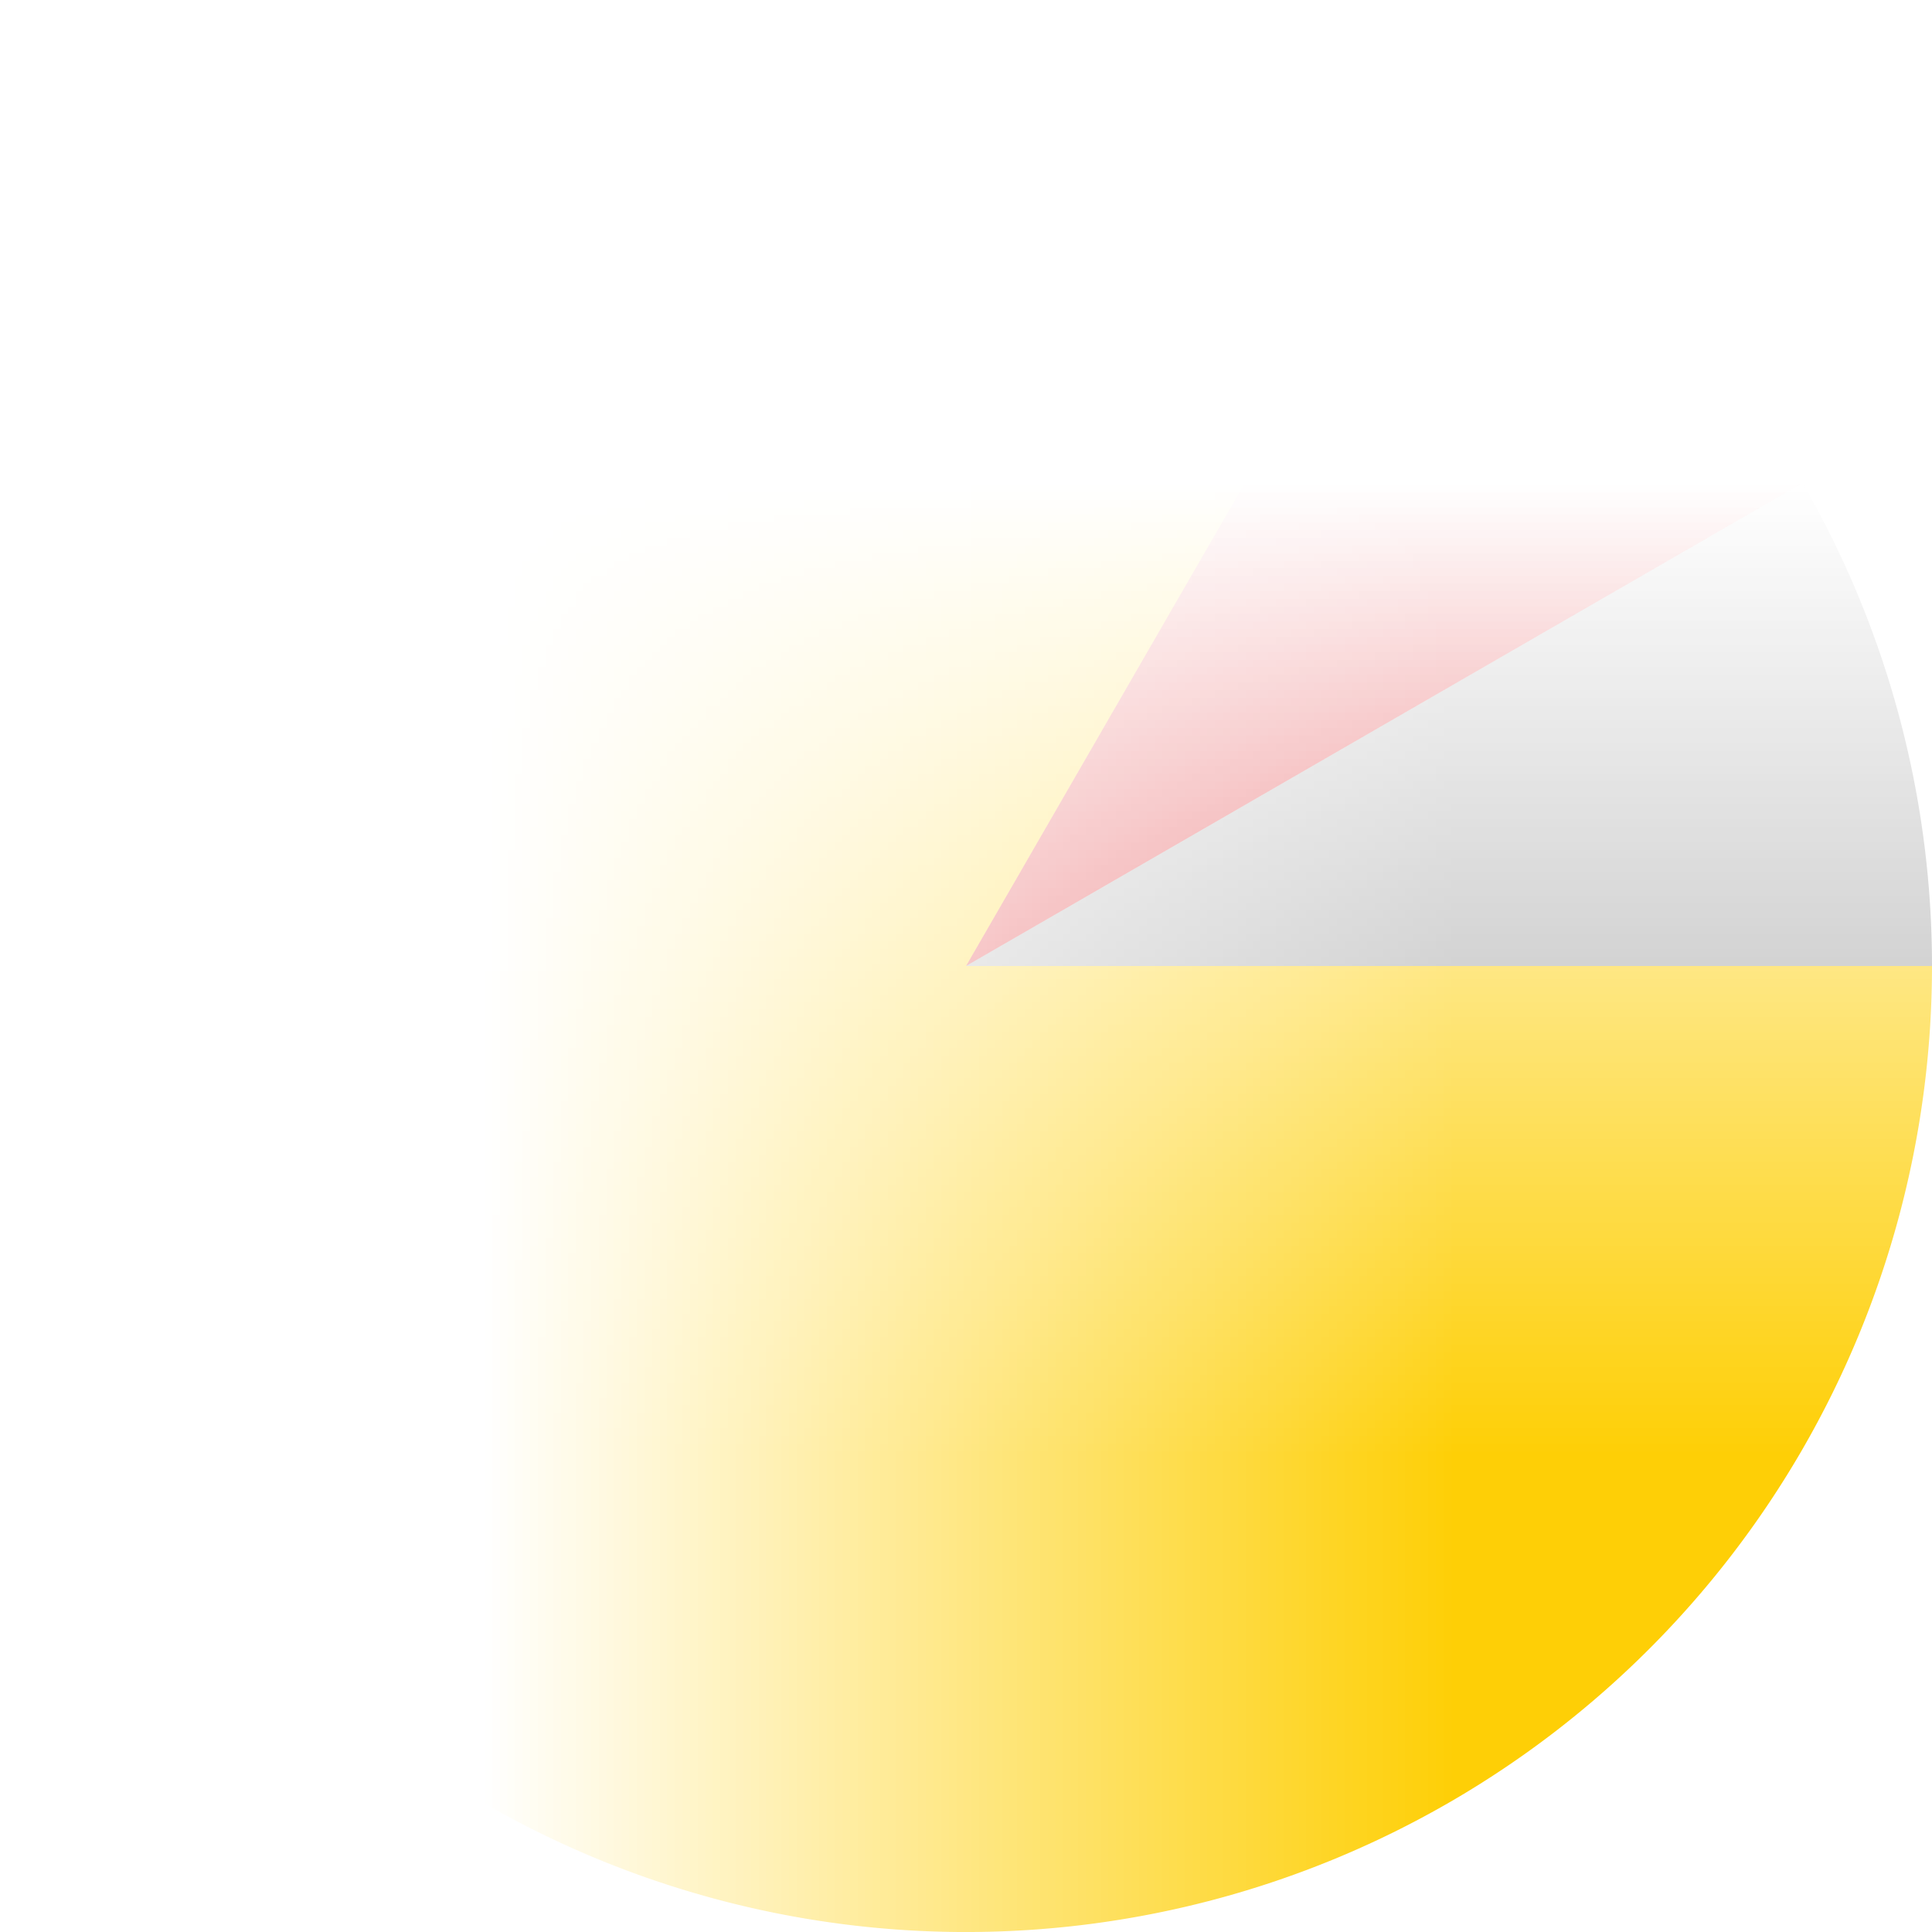
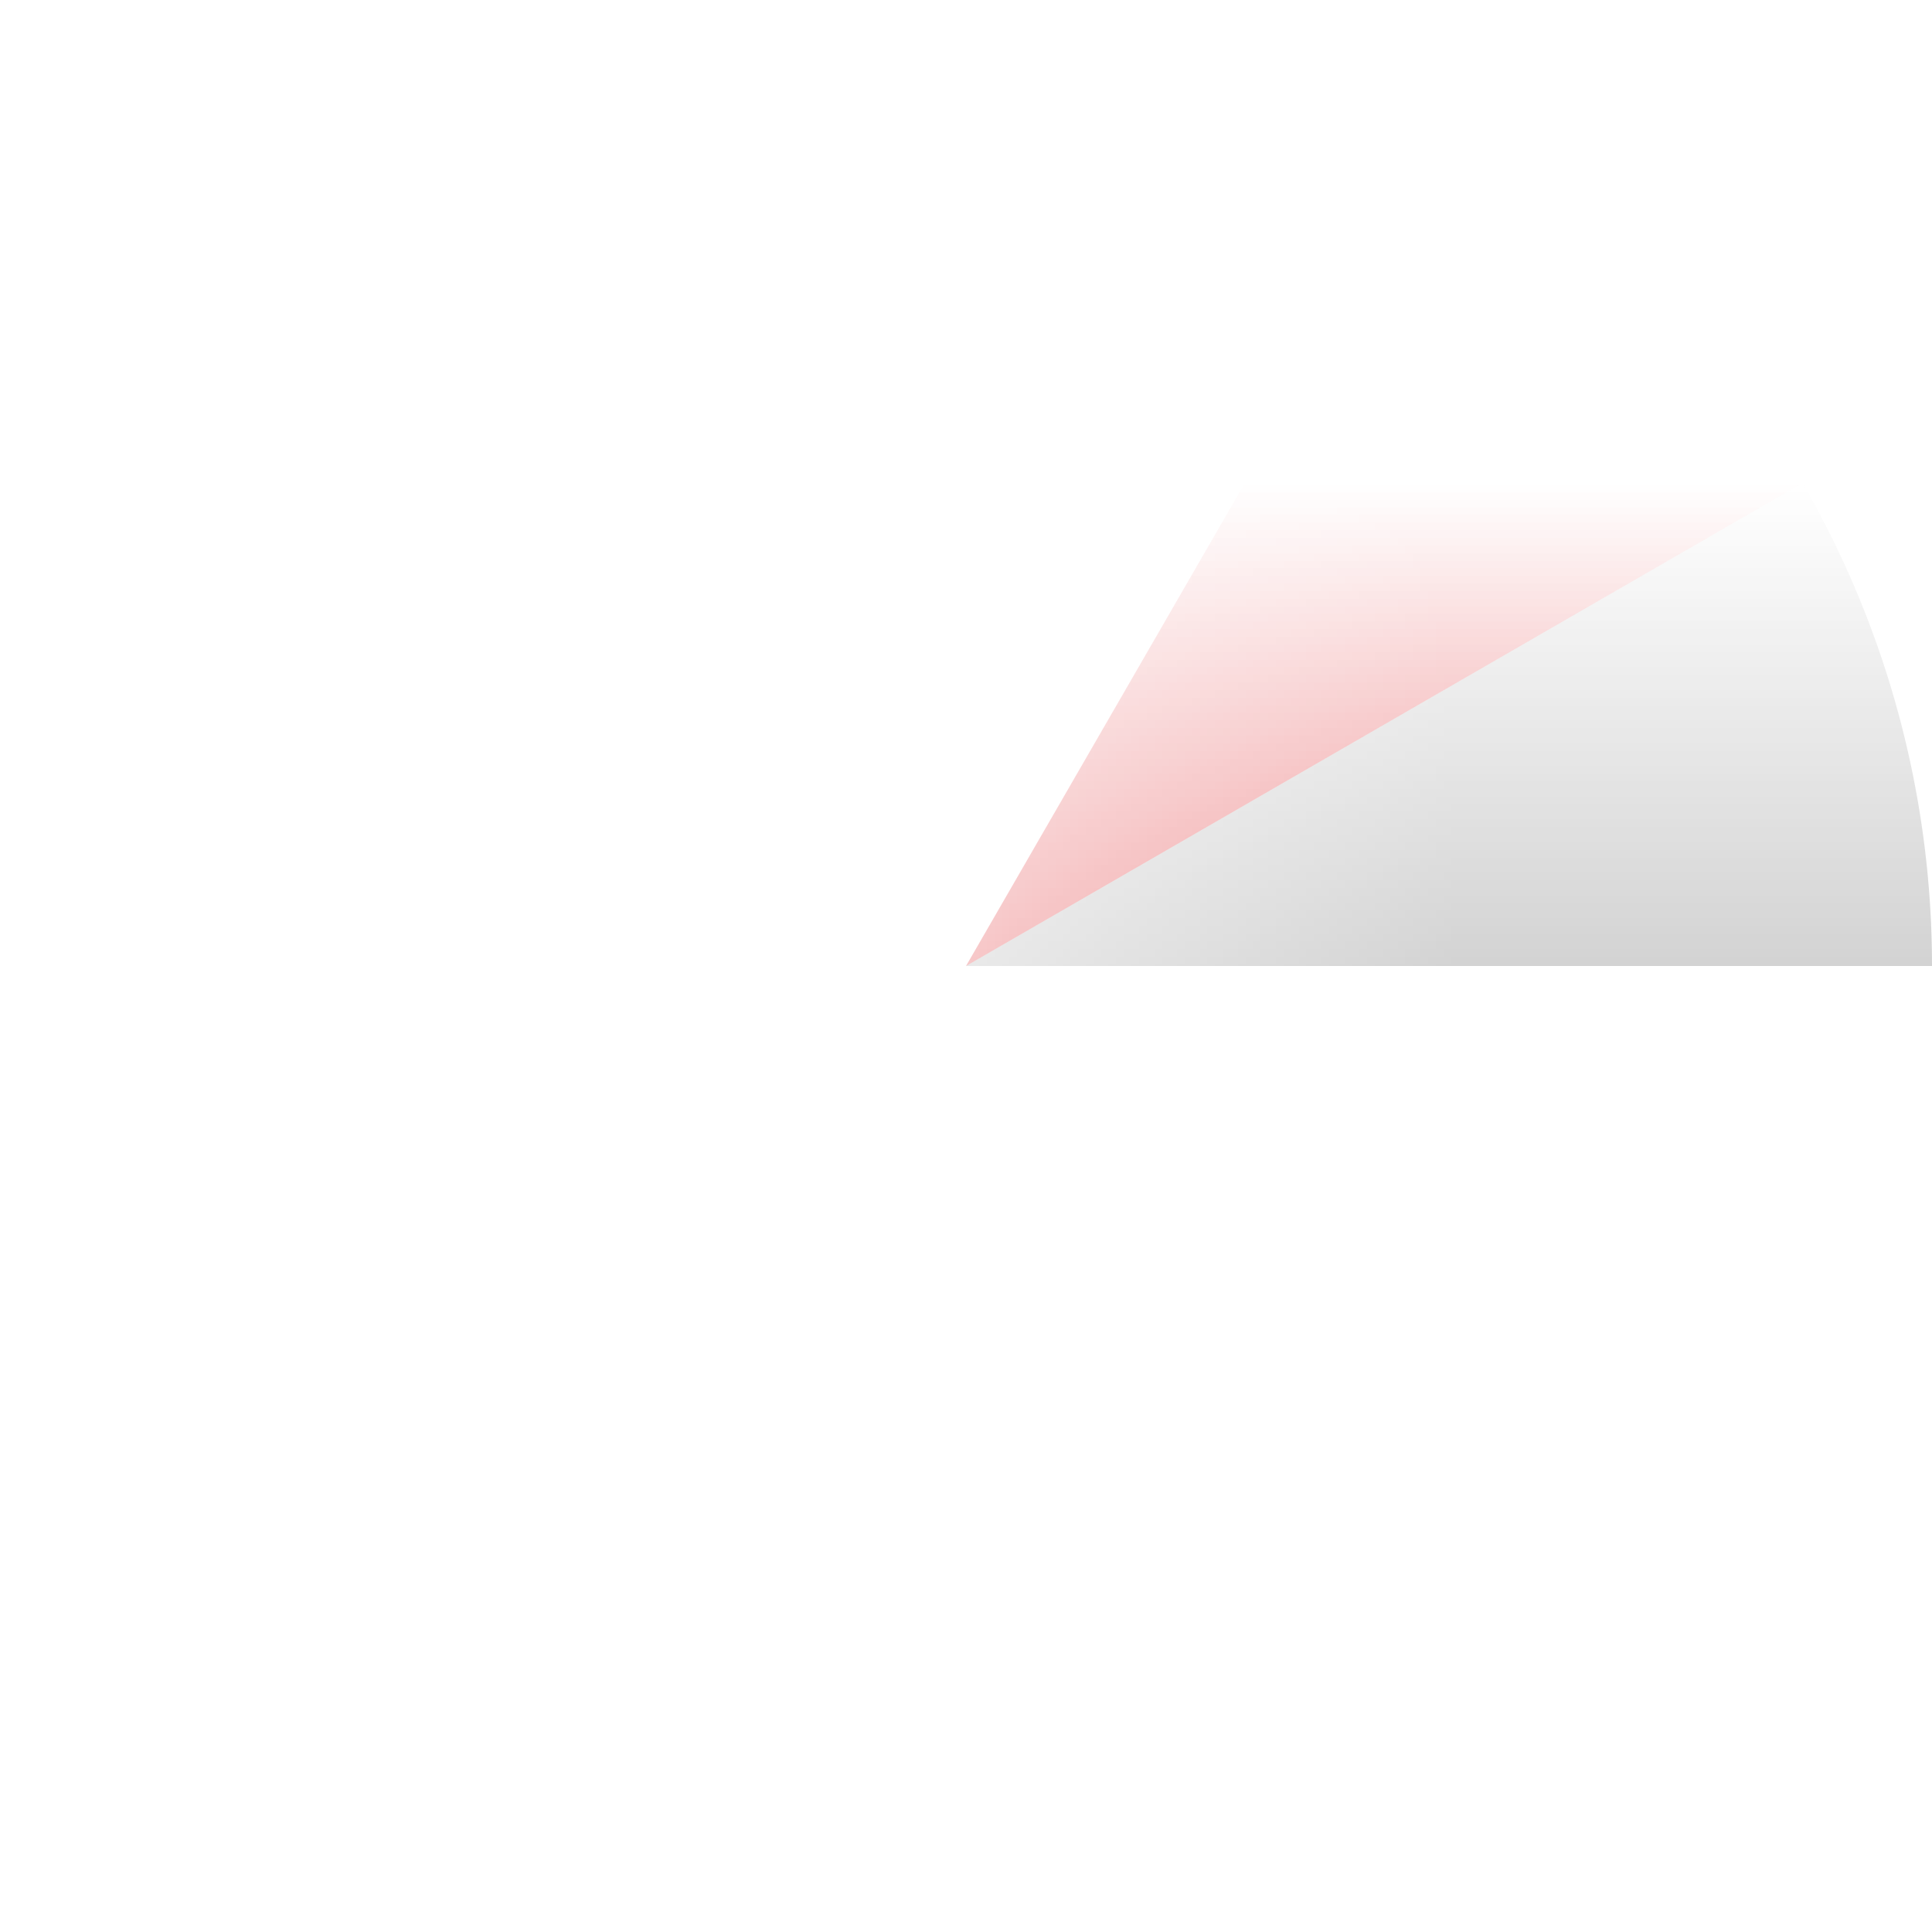
<svg xmlns="http://www.w3.org/2000/svg" version="1.1" viewBox="-1 -1 2 2" style="transform: rotate(-90deg);">
  <mask id="circleMask">
    <rect fill="white" x="-2" y="-2" width="4" height="4" />
    <circle fill="black" cx="0" cy="0" r="0.8" />
  </mask>
-   <path d="M 0.866 -0.5 A 1 1 0 0 1 1 -0 L 0 0Z" mask="url(#circleMask)" fill="#A6A6A6" />
+   <path d="M 0.866 -0.5 A 1 1 0 0 1 1 -0 L 0 0" mask="url(#circleMask)" fill="#A6A6A6" />
  <path d="M 0.5 -0.866 A 1 1 0 0 1 0.866 -0.5 L 0 0Z" mask="url(#circleMask)" fill="#DD1D21" />
-   <path d="M 1 0 A 1 1 0 1 1 0.5 -0.866 L 0 0Z" mask="url(#circleMask)" fill="#FECF06" />
</svg>